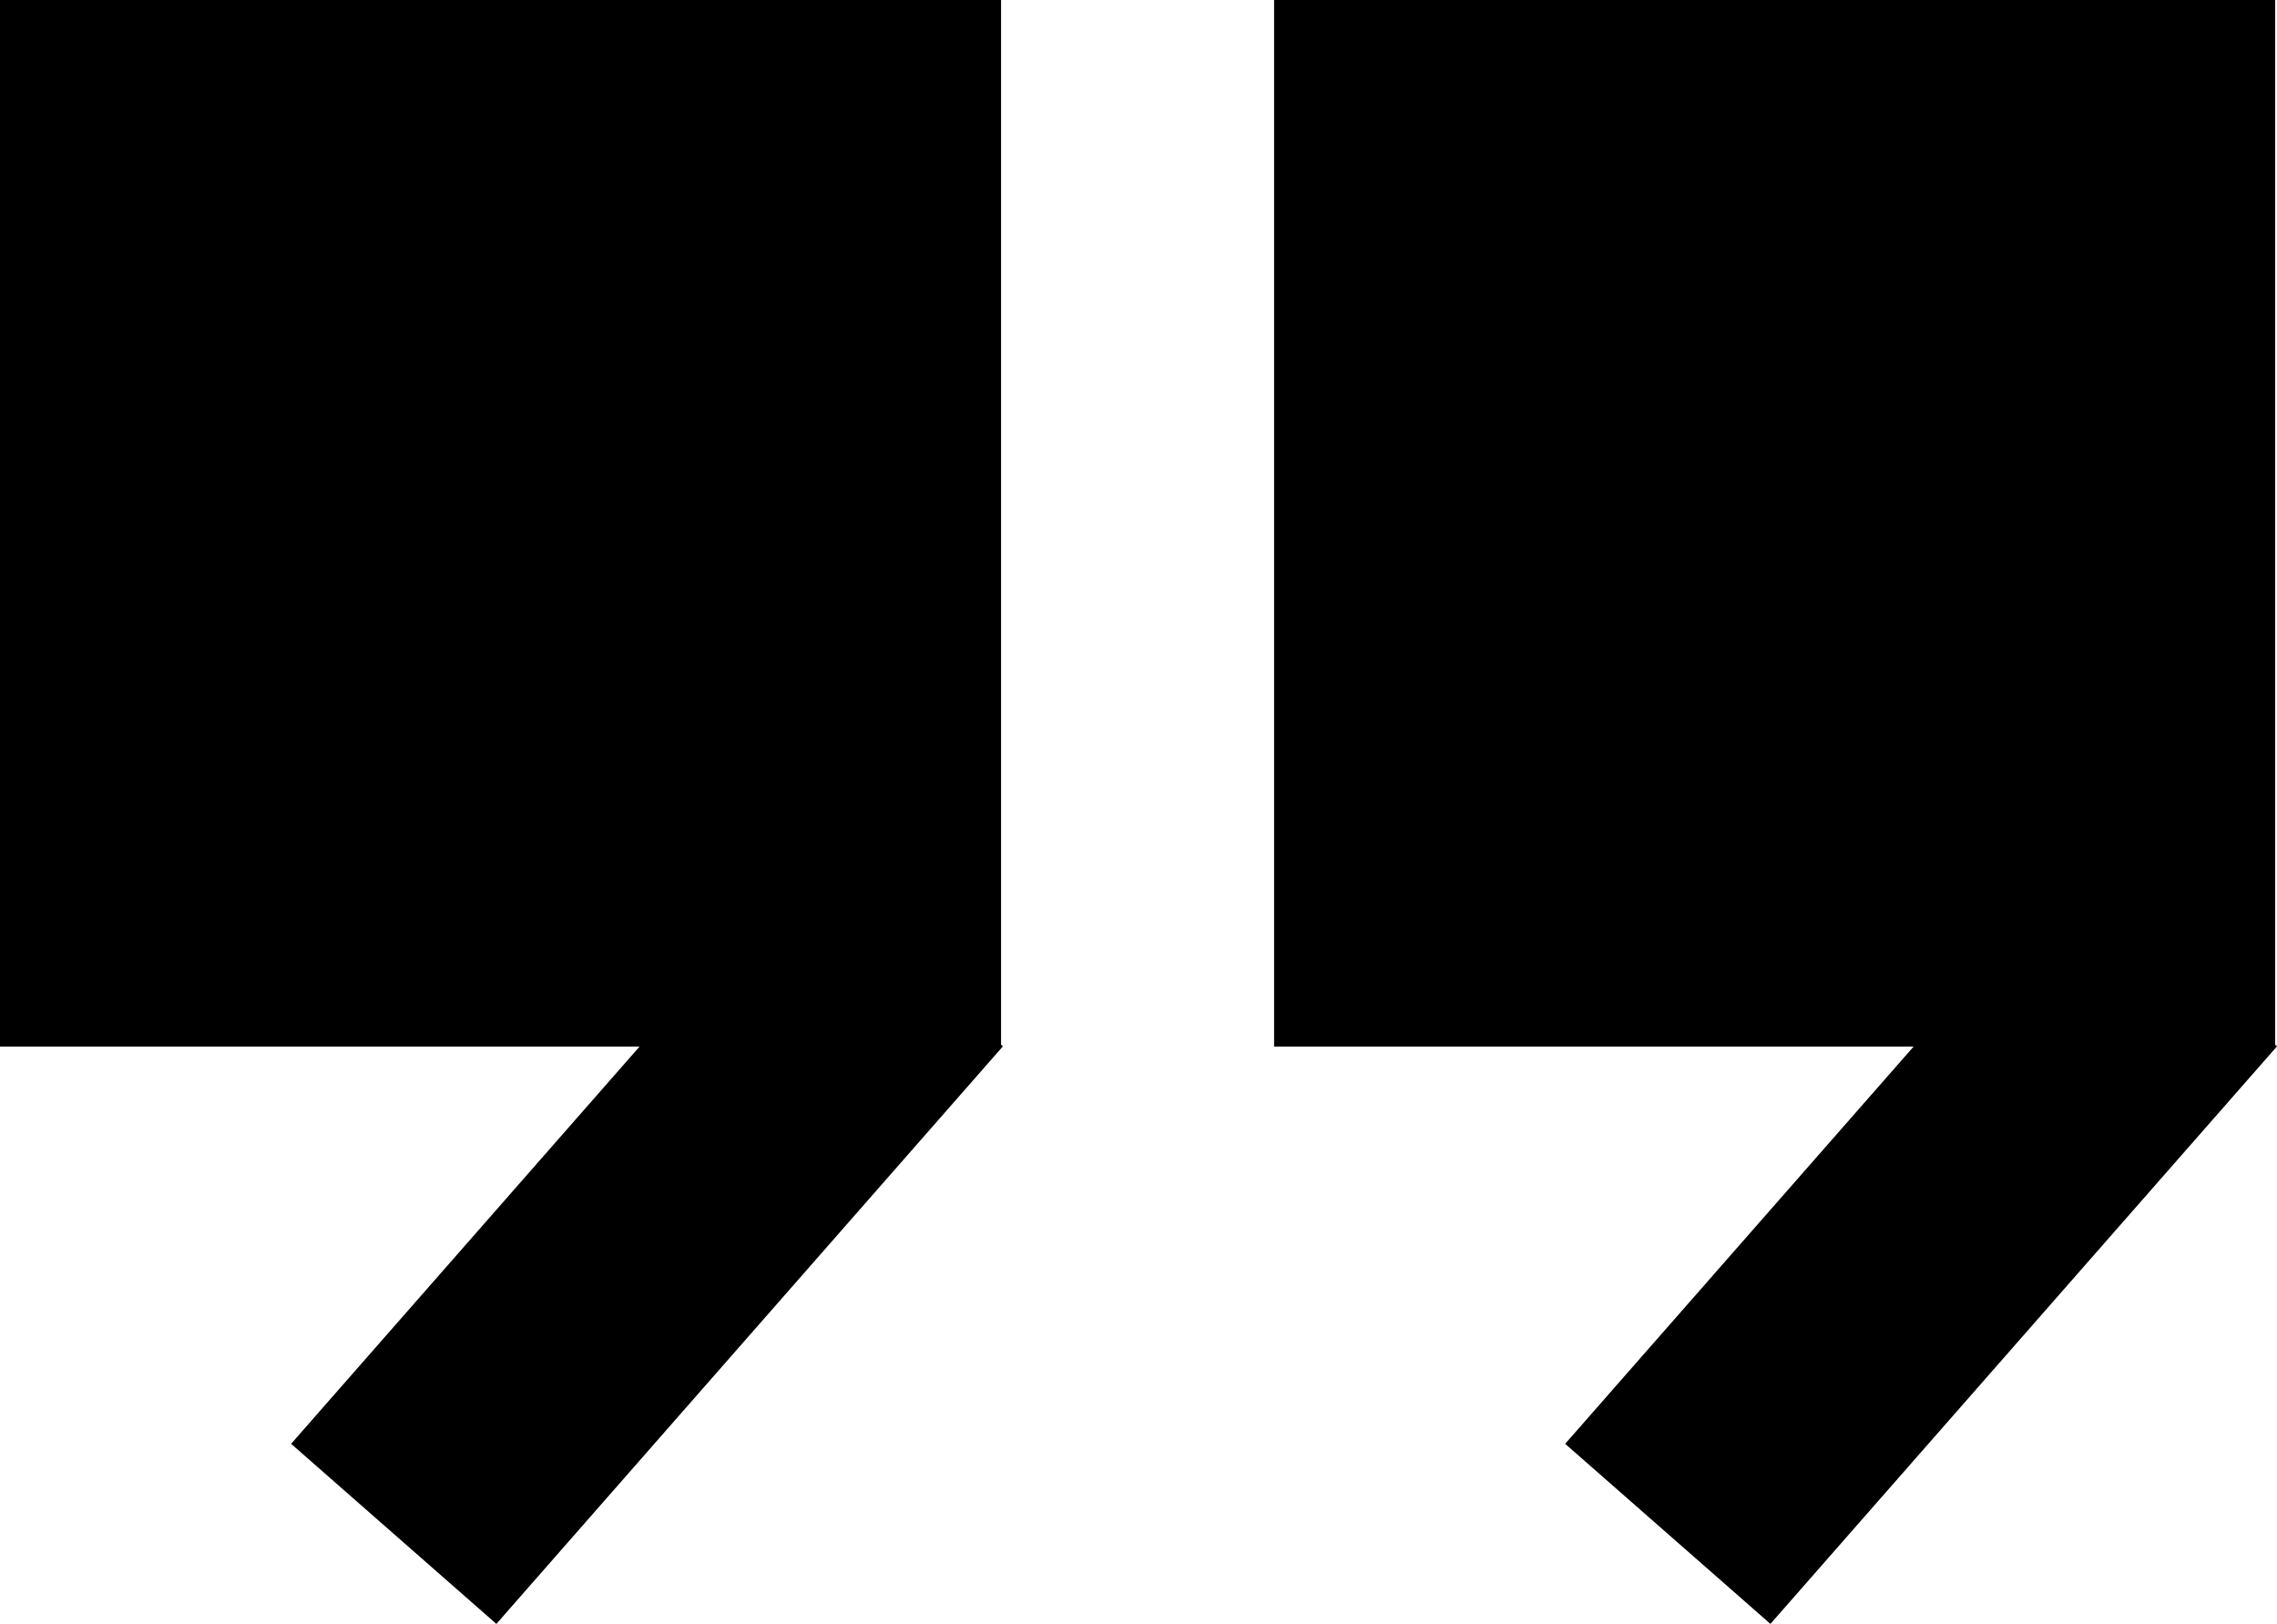
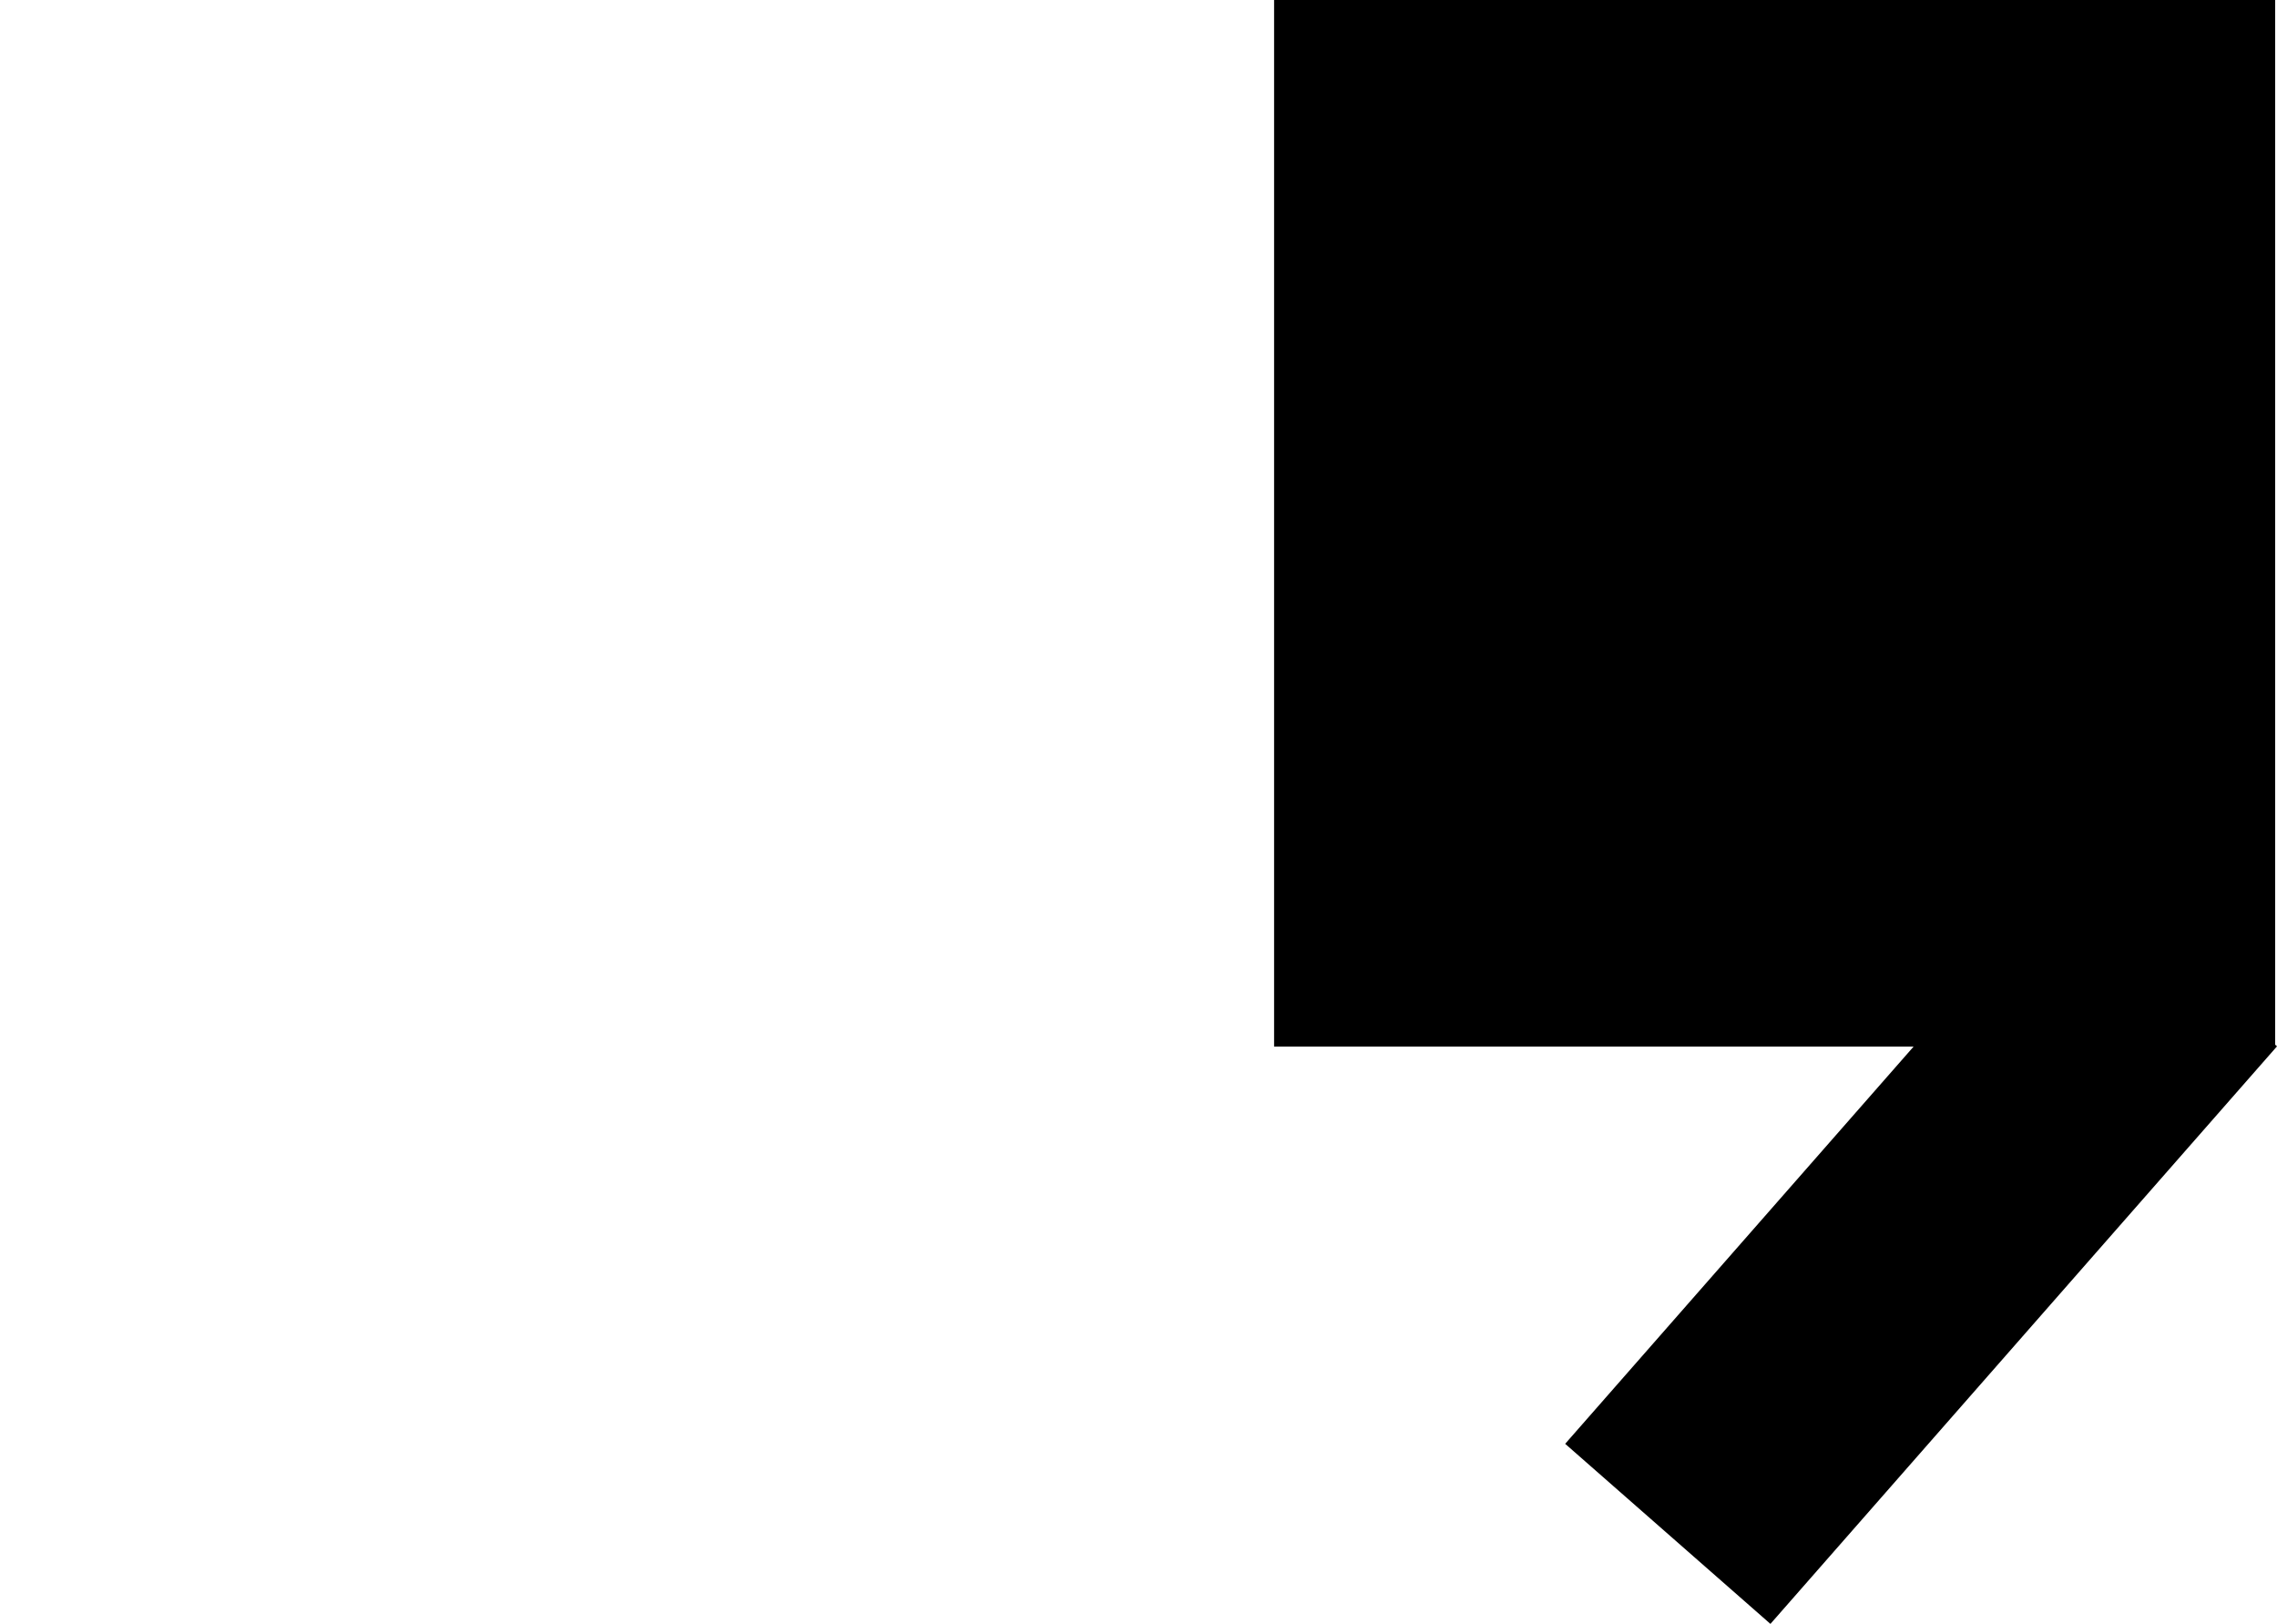
<svg xmlns="http://www.w3.org/2000/svg" id="f9eb21bf-2219-47db-ad86-312d0028a39c" data-name="Layer 1" width="59.328" height="42.31" viewBox="0 0 59.328 42.31">
  <polygon points="59.28 27.219 59.28 0 33.197 0 33.197 27.269 49.859 27.269 40.781 37.618 46.129 42.31 59.328 27.262 59.28 27.219" />
-   <polygon points="26.083 0 0 0 0 27.269 16.663 27.269 7.585 37.618 12.933 42.31 26.131 27.262 26.083 27.219 26.083 0" />
</svg>